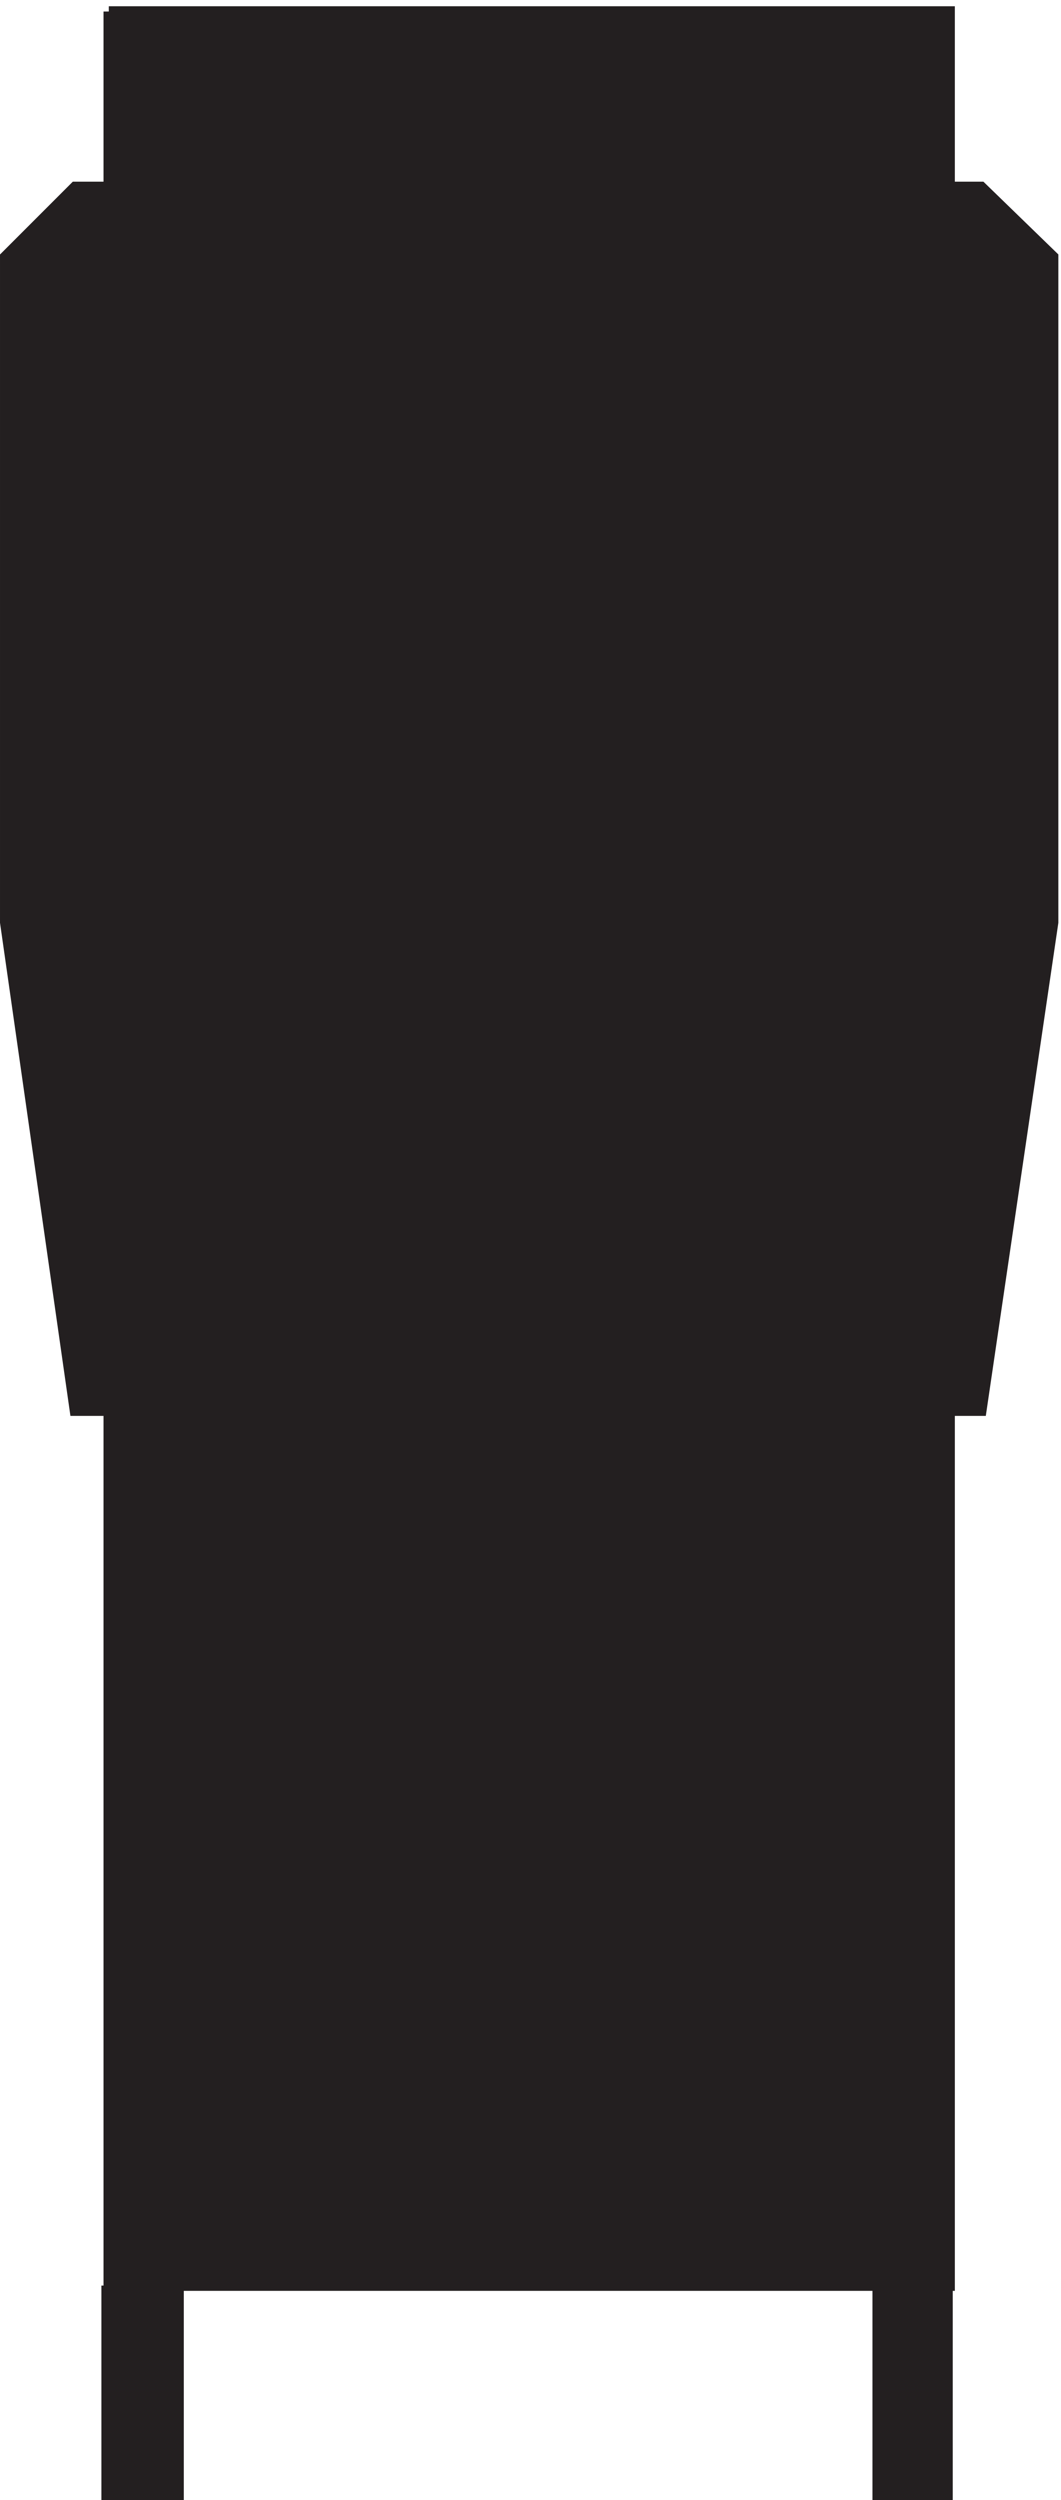
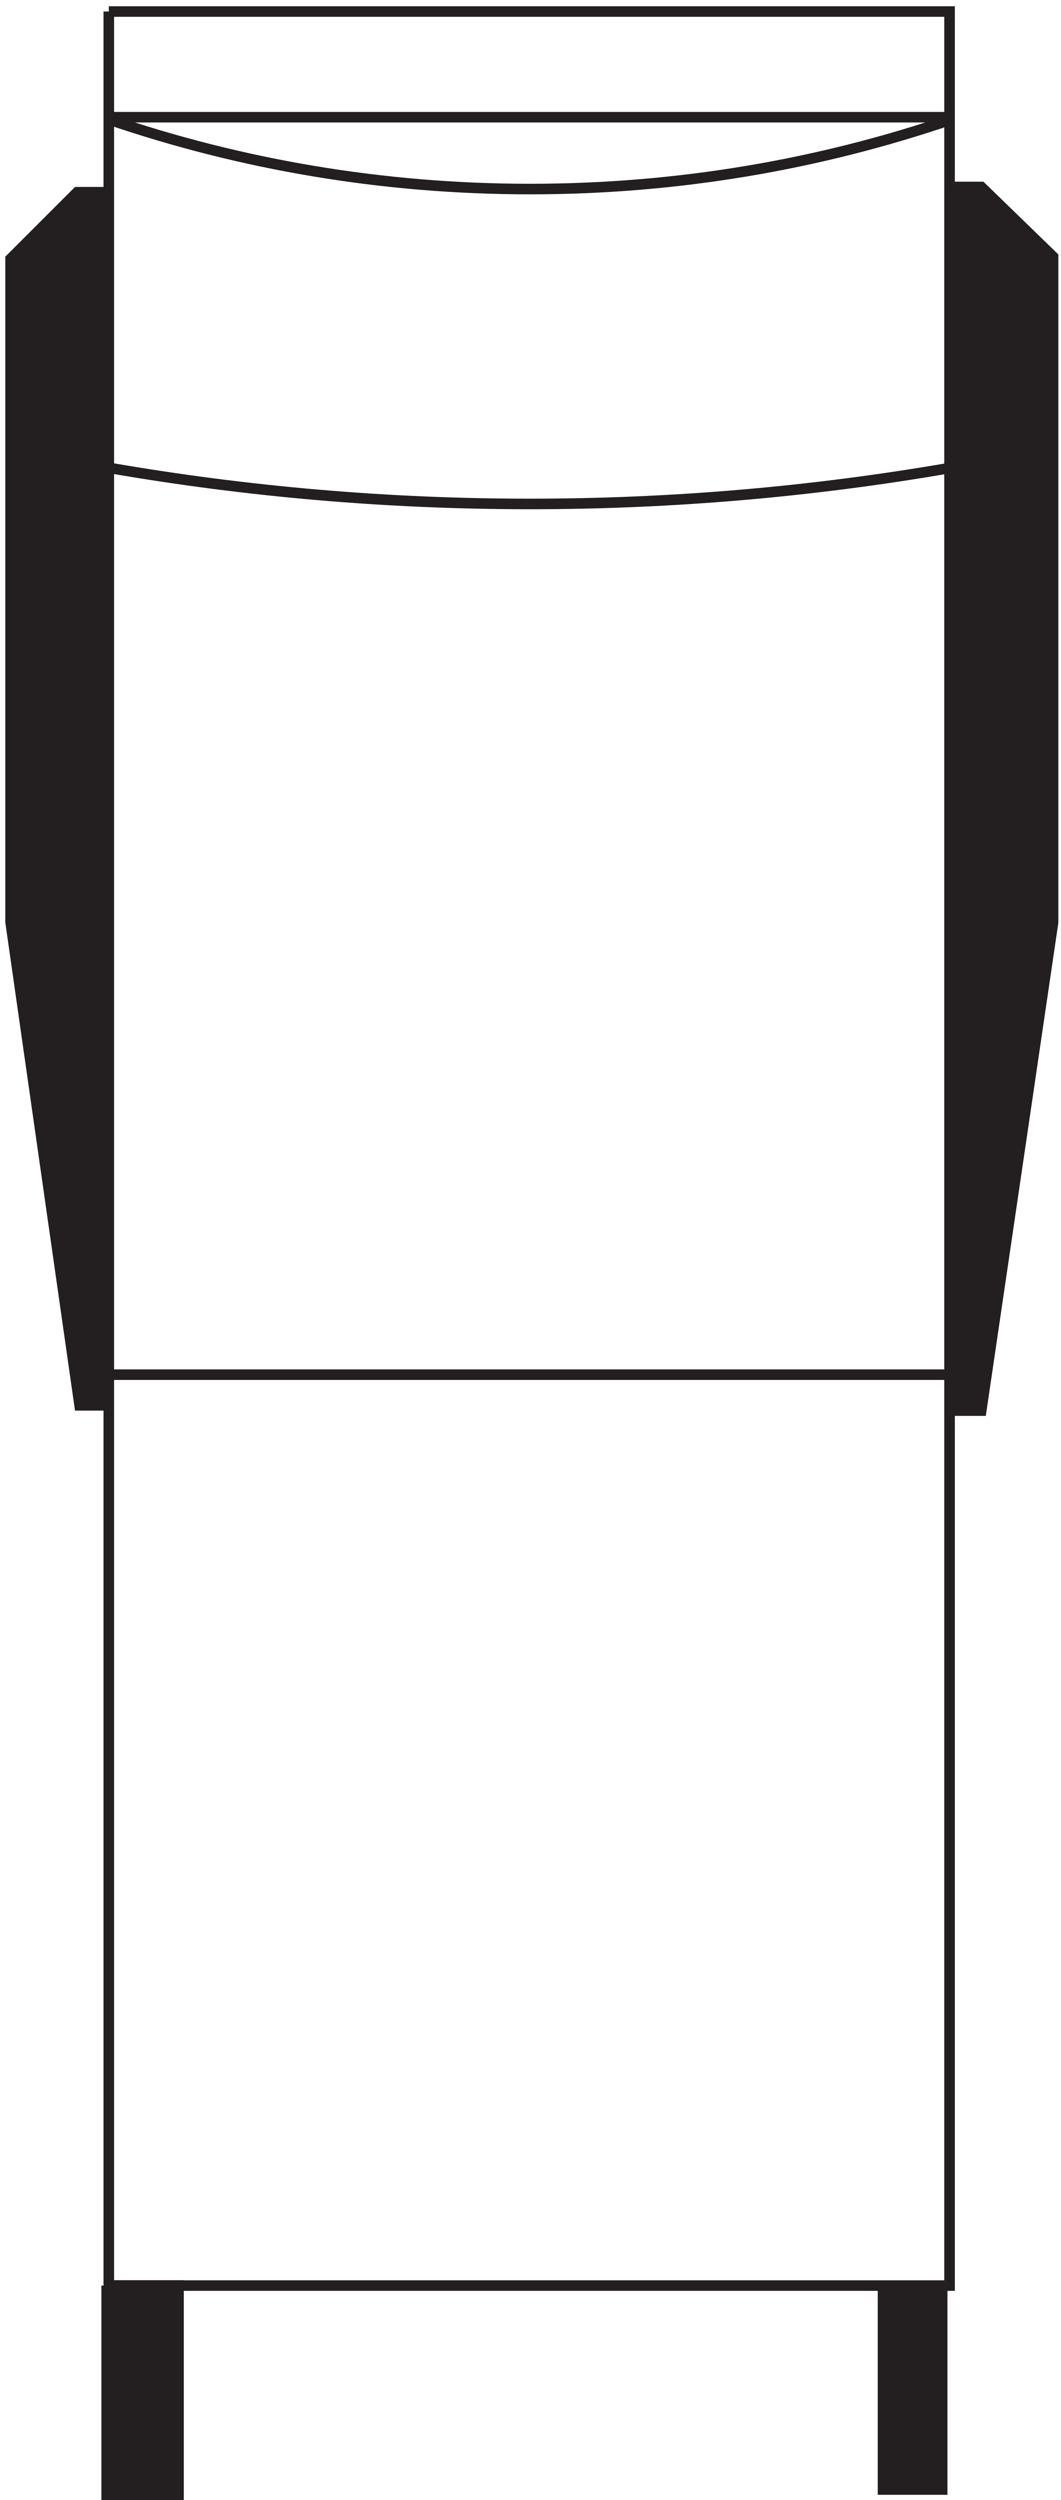
<svg xmlns="http://www.w3.org/2000/svg" xml:space="preserve" width="100.2" height="235.999">
-   <path d="M76.832 1765.66v-1614h597v1614h-597" style="fill:#231f20;fill-opacity:1;fill-rule:evenodd;stroke:none" transform="matrix(.133 0 0 -.133 .056 235.921)" />
  <path d="M76.832 1765.66v-1614h597v1614h-597" style="fill:none;stroke:#231f20;stroke-width:7.5;stroke-linecap:butt;stroke-linejoin:miter;stroke-miterlimit:10;stroke-dasharray:none;stroke-opacity:1" transform="matrix(.133 0 0 -.133 .056 235.921)" />
  <path d="M78.332 1441.56c96.758-16.7 196.133-25.4 297.469-25.4 101.535 0 201.097 8.73 298.031 25.5m-597 247.44c93.785-32.04 194.43-49.44 299.164-49.44 104.797 0 205.504 17.42 299.336 49.5m-598.5-890.996h597m-597 892.496h597" style="fill:none;stroke:#231f20;stroke-width:7.5;stroke-linecap:butt;stroke-linejoin:miter;stroke-miterlimit:10;stroke-dasharray:none;stroke-opacity:1" transform="matrix(.133 0 0 -.133 .056 235.921)" />
  <path d="M75.332 151.664V3.164h51v148.5h-51" style="fill:#231f20;fill-opacity:1;fill-rule:evenodd;stroke:none" transform="matrix(.133 0 0 -.133 .056 235.921)" />
  <path d="M75.332 151.664V3.164h51v148.5h-51" style="fill:none;stroke:#231f20;stroke-width:7.5;stroke-linecap:butt;stroke-linejoin:miter;stroke-miterlimit:10;stroke-dasharray:none;stroke-opacity:1" transform="matrix(.133 0 0 -.133 .056 235.921)" />
  <path d="M622.832 151.664V3.164h51-1.5v148.5h-49.5" style="fill:#231f20;fill-opacity:1;fill-rule:evenodd;stroke:none" transform="matrix(.133 0 0 -.133 .056 235.921)" />
-   <path d="M622.832 151.664V3.164h51-1.5v148.5h-49.5" style="fill:none;stroke:#231f20;stroke-width:7.5;stroke-linecap:butt;stroke-linejoin:miter;stroke-miterlimit:10;stroke-dasharray:none;stroke-opacity:1" transform="matrix(.133 0 0 -.133 .056 235.921)" />
  <path d="M673.832 1641.16h22.5l51-49.5v-472.5l-51-346.5h-22.5v868.5" style="fill:#231f20;fill-opacity:1;fill-rule:evenodd;stroke:none" transform="matrix(.133 0 0 -.133 .056 235.921)" />
  <path d="M673.832 1641.16h22.5l51-49.5v-472.5l-51-346.5h-22.5v868.5" style="fill:none;stroke:#231f20;stroke-width:7.5;stroke-linecap:butt;stroke-linejoin:miter;stroke-miterlimit:10;stroke-dasharray:none;stroke-opacity:1" transform="matrix(.133 0 0 -.133 .056 235.921)" />
  <path d="M76.832 1641.16h-24l-49.5-49.5v-472.5l49.5-346.5h24v868.5" style="fill:#231f20;fill-opacity:1;fill-rule:evenodd;stroke:none" transform="matrix(.133 0 0 -.133 .056 235.921)" />
-   <path d="M76.832 1641.16h-24l-49.5-49.5v-472.5l49.5-346.5h24v868.5" style="fill:none;stroke:#231f20;stroke-width:7.5;stroke-linecap:butt;stroke-linejoin:miter;stroke-miterlimit:10;stroke-dasharray:none;stroke-opacity:1" transform="matrix(.133 0 0 -.133 .056 235.921)" />
</svg>